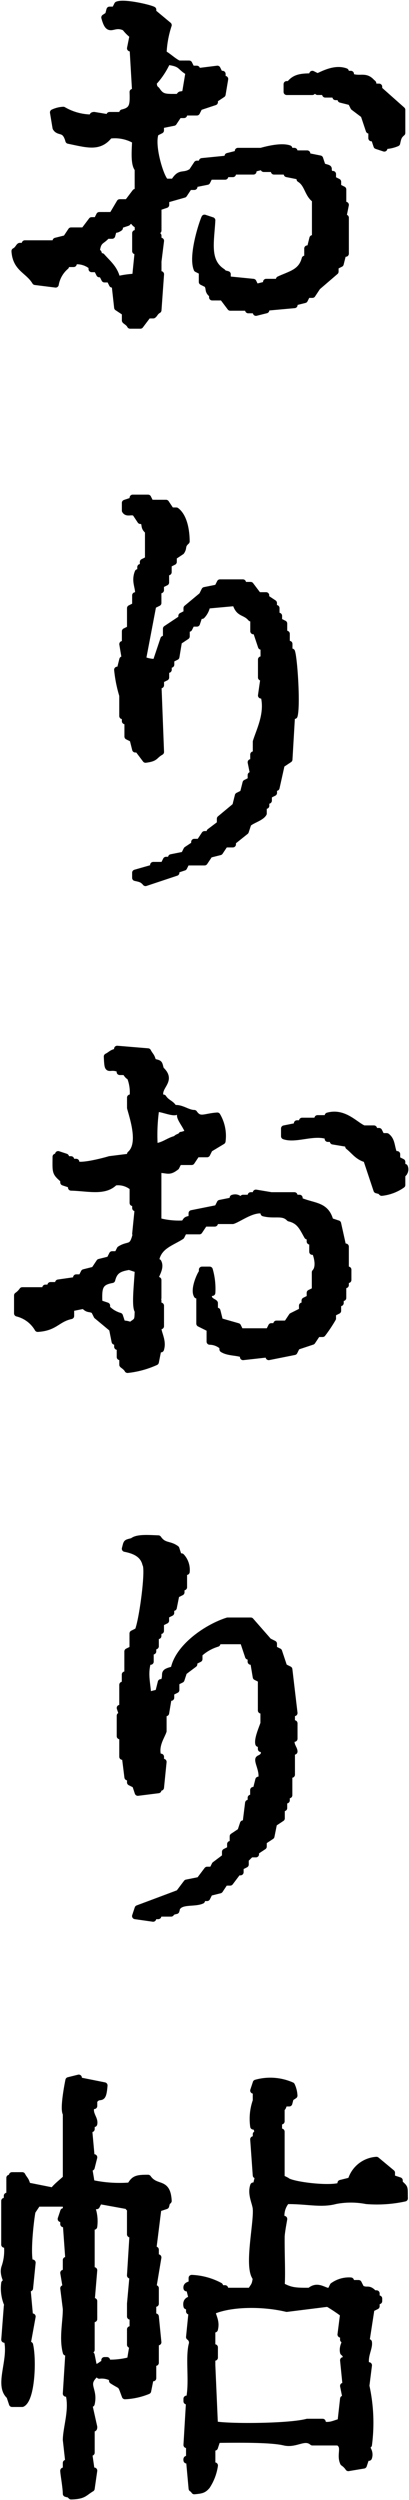
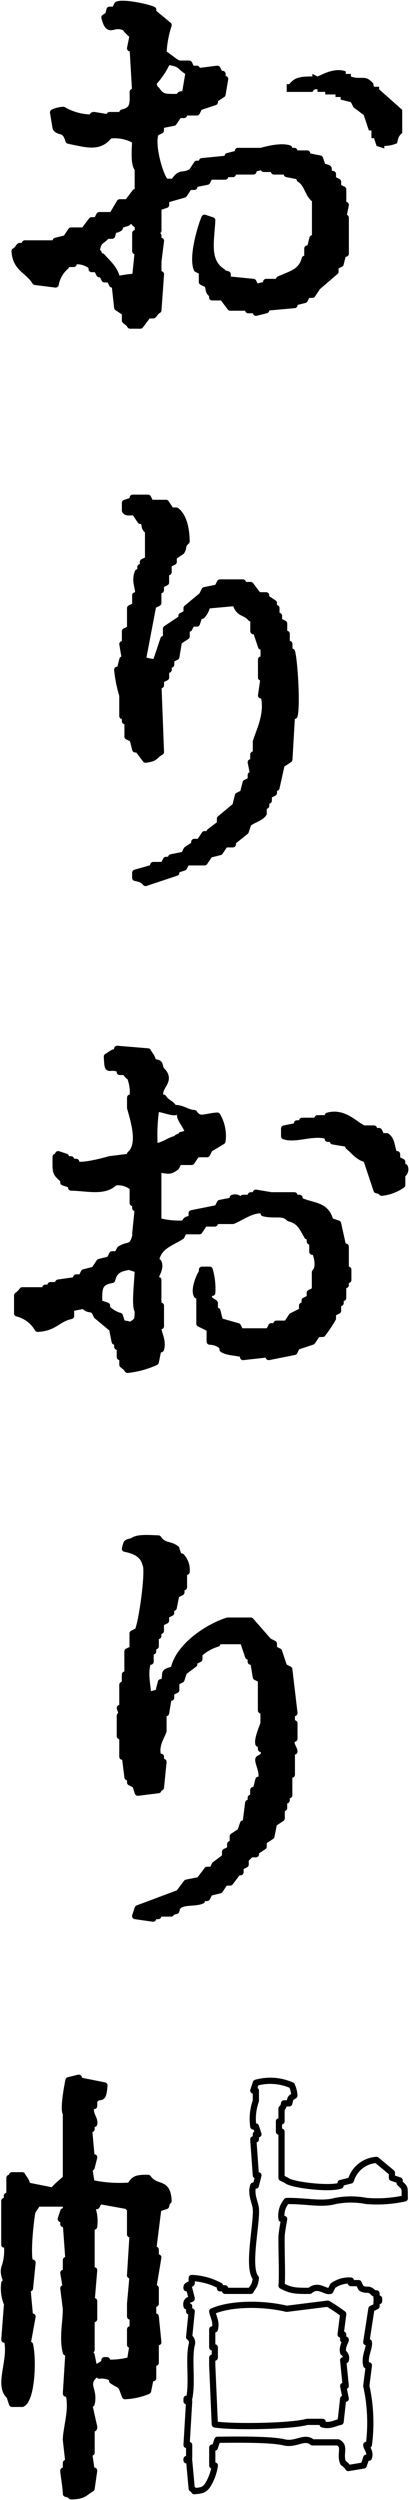
<svg xmlns="http://www.w3.org/2000/svg" id="グループ_2" data-name="グループ 2" width="52.855" height="322.996" viewBox="0 0 52.855 322.996">
  <defs>
    <clipPath id="clip-path">
      <rect id="長方形_2" data-name="長方形 2" width="52.855" height="322.996" fill="none" />
    </clipPath>
  </defs>
  <g id="グループ_1" data-name="グループ 1" clip-path="url(#clip-path)">
    <path id="パス_1" data-name="パス 1" d="M4.184,36.328l2.653.333a3.942,3.942,0,0,1,1.327-2.322v-.333h1v-.331a2.974,2.974,0,0,1,2.322.664v.331h.664c.111.221.221.442.331.663h.331l.333.664H13.8l.333.664h.331q.166,1.493.331,2.985l1,.664v1c.062.11.482.3.664.663h1.327l1-1.327h.663c.207-.139.261-.439.664-.663q.166-2.323.331-4.645h-.331V33.674q.166-1.327.331-2.653h-.331v-.664h-.331c-.124-.558.314-.584.331-.664V26.708l1-.333v-.663l2.322-.664.664-1h.663v-.331l1.659-.331c.11-.222.221-.442.331-.664h1.991v-.331h1v-.331h2.653v-.333l1.327-.331v.331h1.328v.333h1.658v.331l1.658.331v.331c1.056.647,1,1.977,1.991,2.655v4.976h-.331q-.166.663-.331,1.328h-.333v1.327h-.331C38.572,35.083,37.207,35.3,35.7,36v.331H34.04v.333l-1.327.331c-.11-.222-.221-.442-.331-.664L29.064,36v-.664c-.663-.2-.286.047-.664-.331-2.108-1.358-1.473-3.868-1.327-6.635l-1-.331c-.37.817-1.69,4.961-1,6.635l.664.331v1.327l.664.333c.387.628-.02.763.663,1.327v.331H28.4q.5.663,1,1.327h2.322v.333h1v.331l1.327-.331v-.333l3.65-.331v-.331l1.327-.331.331-.664h.664l.663-1L43,35v-.663l.663-.333.333-1.327h.331V28.035h-.331q.164-.83.331-1.659h-.331V24.386l-.664-.333V23.39l-.664-.333v-.663h-.331c-.563-.893.313-.628-1-1-.111-.331-.221-.664-.331-1l-1.659-.331V19.74H37.69v-.331h-.664v-.331c-1.079-.378-3.066.17-3.649.331H30.391v.331l-1.327.333V20.4l-3.317.331v.333h-.664q-.331.5-.663,1c-1.142.734-1.46-.1-2.322,1.327h-1c-.615-.307-1.983-4.718-1.327-6.3l.663-.331v-.664L22.1,15.76l.663-1h.664v-.331h1.658l.333-.664,1.991-.663v-.333l.994-.663.333-1.991H28.4V9.456h-.331c-.111-.221-.221-.442-.331-.663l-2.655.331V8.794H24.42c-.111-.222-.222-.442-.331-.664H22.761c-.633-.264-1.353-.994-1.99-1.327a13.445,13.445,0,0,1,.663-3.649L19.443,1.495V1.163C19,.908,15.691.13,14.8.5l-.331.664H13.8c-.213.785-.092.621-.663,1,.618,2.315,1.057.537,2.653,1.327a5.211,5.211,0,0,0,1,1q-.166.828-.331,1.658h.331q.166,2.82.331,5.64H16.79c.055,1.682.025,2.343-1.327,2.655v.331H13.8V15.1l-1.989-.331c-.468.031.124.227-.333.331a7.351,7.351,0,0,1-3.649-1,3.5,3.5,0,0,0-1.327.333q.164.994.331,1.989c.441.751,1.2-.021,1.658,1.659,2.448.5,4,1.03,5.308-.664a5.2,5.2,0,0,1,3.317.664c-.032,1.141-.227,3.045.333,3.649v2.986h-.333q-.5.663-1,1.327h-1L14.136,27.7H12.477c-.111.221-.221.442-.331.663h-.664q-.5.663-1,1.327H8.828q-.333.5-.664,1l-1.327.333v.331H2.856v.331H2.193c-.154.092-.272.466-.664.664.143,2.29,1.758,2.482,2.655,3.98m17.1-28.444c1.916.241,1.482.646,2.735,1.367q-.227,1.367-.456,2.735c-.909.275-.392-.063-.912.456-1.657,0-2.088.074-2.735-.912-.51-.517-.195,0-.456-.912a10.114,10.114,0,0,0,1.823-2.735M13.472,30.357h.664c.361-1.354.143-.4.994-1V29.03l1-.331c.377-.372,0-.142.664-.333a1.321,1.321,0,0,0,.664.664v1h-.333v2.322h.333l-.333,3.317A11.545,11.545,0,0,0,14.8,36c-.307-1.414-1.189-2.068-1.991-2.986h-.331c-.423-.541.249-.2-.331-.663.177-1.449.648-1.188,1.327-1.991" transform="translate(0.355 0.093)" fill-rule="evenodd" />
    <path id="パス_2" data-name="パス 2" d="M4.184,36.328l2.653.333a3.942,3.942,0,0,1,1.327-2.322v-.333h1v-.331a2.974,2.974,0,0,1,2.322.664v.331h.664c.111.221.221.442.331.663h.331l.333.664H13.8l.333.664h.331q.166,1.493.331,2.985l1,.664v1c.062.11.482.3.664.663h1.327l1-1.327h.663c.207-.139.261-.439.664-.663q.166-2.323.331-4.645h-.331V33.674q.166-1.327.331-2.653h-.331v-.664h-.331c-.124-.558.314-.584.331-.664V26.708l1-.333v-.663l2.322-.664.664-1h.663v-.331l1.659-.331c.11-.222.221-.442.331-.664h1.991v-.331h1v-.331h2.653v-.333l1.327-.331v.331h1.328v.333h1.658v.331l1.658.331v.331c1.056.647,1,1.977,1.991,2.655v4.976h-.331q-.166.663-.331,1.328h-.333v1.327h-.331C38.572,35.083,37.207,35.3,35.7,36v.331H34.04v.333l-1.327.331c-.11-.222-.221-.442-.331-.664L29.064,36v-.664c-.663-.2-.286.047-.664-.331-2.108-1.358-1.473-3.868-1.327-6.635l-1-.331c-.37.817-1.69,4.961-1,6.635l.664.331v1.327l.664.333c.387.628-.02.763.663,1.327v.331H28.4q.5.663,1,1.327h2.322v.333h1v.331l1.327-.331v-.333l3.65-.331v-.331l1.327-.331.331-.664h.664l.663-1L43,35v-.663l.663-.333.333-1.327h.331V28.035h-.331q.164-.83.331-1.659h-.331V24.386l-.664-.333V23.39l-.664-.333v-.663h-.331c-.563-.893.313-.628-1-1-.111-.331-.221-.664-.331-1l-1.659-.331V19.74H37.69v-.331h-.664v-.331c-1.079-.378-3.066.17-3.649.331H30.391v.331l-1.327.333V20.4l-3.317.331v.333h-.664q-.331.5-.663,1c-1.142.734-1.46-.1-2.322,1.327h-1c-.615-.307-1.983-4.718-1.327-6.3l.663-.331v-.664L22.1,15.76l.663-1h.664v-.331h1.658l.333-.664,1.991-.663v-.333l.994-.663.333-1.991H28.4V9.456h-.331c-.111-.221-.221-.442-.331-.663l-2.655.331V8.794H24.42c-.111-.222-.222-.442-.331-.664H22.761c-.633-.264-1.353-.994-1.99-1.327a13.445,13.445,0,0,1,.663-3.649L19.443,1.495V1.163C19,.908,15.691.13,14.8.5l-.331.664H13.8c-.213.785-.092.621-.663,1,.618,2.315,1.057.537,2.653,1.327a5.211,5.211,0,0,0,1,1q-.166.828-.331,1.658h.331q.166,2.82.331,5.64H16.79c.055,1.682.025,2.343-1.327,2.655v.331H13.8V15.1l-1.989-.331c-.468.031.124.227-.333.331a7.351,7.351,0,0,1-3.649-1,3.5,3.5,0,0,0-1.327.333q.164.994.331,1.989c.441.751,1.2-.021,1.658,1.659,2.448.5,4,1.03,5.308-.664a5.2,5.2,0,0,1,3.317.664c-.032,1.141-.227,3.045.333,3.649v2.986h-.333q-.5.663-1,1.327h-1L14.136,27.7H12.477c-.111.221-.221.442-.331.663h-.664q-.5.663-1,1.327H8.828q-.333.5-.664,1l-1.327.333v.331H2.856v.331H2.193c-.154.092-.272.466-.664.664C1.672,34.637,3.287,34.83,4.184,36.328Zm17.1-28.444c1.916.241,1.482.646,2.735,1.367q-.227,1.367-.456,2.735c-.909.275-.392-.063-.912.456-1.657,0-2.088.074-2.735-.912-.51-.517-.195,0-.456-.912A10.114,10.114,0,0,0,21.281,7.883ZM13.472,30.357h.664c.361-1.354.143-.4.994-1V29.03l1-.331c.377-.372,0-.142.664-.333a1.321,1.321,0,0,0,.664.664v1h-.333v2.322h.333l-.333,3.317A11.545,11.545,0,0,0,14.8,36c-.307-1.414-1.189-2.068-1.991-2.986h-.331c-.423-.541.249-.2-.331-.663C12.323,30.9,12.793,31.16,13.472,30.357Z" transform="translate(0.355 0.093)" fill="none" stroke="#000" stroke-linecap="round" stroke-linejoin="round" stroke-width="0.803" />
    <path id="パス_3" data-name="パス 3" d="M34.056,9.835v.331h1V10.5h1.327v.331h.664v.331l1.327.333c.111.221.222.442.331.663l1.327,1,.664,1.991h.331v1h.333q.164.5.331,1l1,.331v-.331A4.208,4.208,0,0,0,44.34,16.8c.156-.722.212-.94.664-1.327V12.489L42.018,9.835V9.5h-.663c-.2-.663.046-.286-.333-.664-.835-.864-1.479-.211-2.653-.663V7.845h-.664V7.513c-1.42-.527-2.969.386-3.649.664l-.664-.333v.333c-1.6-.018-2.311.144-2.985.994h-.333v1h3.317c.083-.017.107-.436.664-.331" transform="translate(6.974 1.705)" fill-rule="evenodd" />
-     <path id="パス_4" data-name="パス 4" d="M34.056,9.835v.331h1V10.5h1.327v.331h.664v.331l1.327.333c.111.221.222.442.331.663l1.327,1,.664,1.991h.331v1h.333q.164.5.331,1l1,.331v-.331A4.208,4.208,0,0,0,44.34,16.8c.156-.722.212-.94.664-1.327V12.489L42.018,9.835V9.5h-.663c-.2-.663.046-.286-.333-.664-.835-.864-1.479-.211-2.653-.663V7.845h-.664V7.513c-1.42-.527-2.969.386-3.649.664l-.664-.333v.333c-1.6-.018-2.311.144-2.985.994h-.333v1h3.317C33.475,10.15,33.5,9.731,34.056,9.835Z" transform="translate(6.974 1.705)" fill="none" stroke="#000" stroke-linecap="round" stroke-linejoin="round" stroke-width="0.803" />
    <path id="パス_5" data-name="パス 5" d="M12.636,74.427H12.3a16.966,16.966,0,0,0,.663,3.317V80.4H13.3v.664h.331v1.991l.664.331q.164.663.331,1.327h.331l1,1.327c1.394-.175,1.079-.469,1.991-.994q-.166-4.313-.331-8.626h.331v-.664l.664-.331v-1h.331v-.664h.331V73.1q.331-.166.664-.331.164-1,.331-1.991l1-.664v-1h.331c.111-.221.222-.442.331-.663h.664q.166-.5.331-1h.333a2.573,2.573,0,0,0,.663-1.327l3.65-.333c.442,1.529,1.165,1.051,1.989,1.991h.333v1.659h.331q.331.994.664,1.99h.331V73.1h-.331v2.322h.331q-.166,1.16-.331,2.322h.331c.615,2.3-.547,4.5-1,5.971v1.659h-.331v1h-.333l.333,1.658h-.333v.664l-.663.331-.333,1.327-.663.333q-.166.663-.331,1.327l-1.991,1.658v.664q-.663.5-1.328,1v.331h-.663q-.331.5-.664,1h-.663v.331l-1,.664c-.111.222-.222.442-.331.664l-1.659.331v.331h-.663l-.333.664H16.949v.331l-2.322.664v.663c.722.156.94.212,1.327.664l3.981-1.327V100.3l1-.331.331-.664h2.322l.663-.994,1.328-.333q.331-.5.663-1h1v-.331l1.659-1.327c.111-.331.221-.664.331-1,.455-.455,1.648-.743,1.991-1.327v-1h.331v-.664h.331v-.663l.664-.333v-.663h.331q.333-1.493.664-2.986l1-.664q.166-2.818.331-5.64h.331c.374-1.321-.014-7.381-.331-8.293h-.331v-1H34.2V69.783h-.333V68.456l-.663-.333v-.663h-.333v-1h-.331V65.8l-1-.663v-.333h-1q-.5-.663-1-1.327h-1v-.331H25.575l-.333.663-1.658.333c-.111.221-.221.442-.331.663l-1.991,1.659v.663l-.664.333v.331l-1.99,1.327v1.327h-.333q-.5,1.493-1,2.986a4.211,4.211,0,0,1-1.658-.331q.663-3.483,1.327-6.966l.664-.333V64.143h.331v-.664l.664-.331V61.821h.331v-1l.663-.333V59.83l1-.664c.386-.569.009-.747.664-1.327-.011-1.7-.415-3.288-1.327-3.981h-.664l-.663-.994H16.618l-.333-.664H14.3v.331l-1,.333v.994c.277.477.844.026,1.327.333q.331.5.663,1h.333c.383.548-.012.766.663,1.327v3.649l-.663.331v.664H15.29v.664h-.331c-.511,1.291.232,2.091,0,2.985h-.331v1.328c-.222.11-.442.221-.664.331v2.653l-.663.333v1.658h-.333L13.3,73.1h-.333q-.164.663-.331,1.327" transform="translate(2.85 12.105)" fill-rule="evenodd" />
    <path id="パス_6" data-name="パス 6" d="M12.636,74.427H12.3a16.966,16.966,0,0,0,.663,3.317V80.4H13.3v.664h.331v1.991l.664.331q.164.663.331,1.327h.331l1,1.327c1.394-.175,1.079-.469,1.991-.994q-.166-4.313-.331-8.626h.331v-.664l.664-.331v-1h.331v-.664h.331V73.1q.331-.166.664-.331.164-1,.331-1.991l1-.664v-1h.331c.111-.221.222-.442.331-.663h.664q.166-.5.331-1h.333a2.573,2.573,0,0,0,.663-1.327l3.65-.333c.442,1.529,1.165,1.051,1.989,1.991h.333v1.659h.331q.331.994.664,1.99h.331V73.1h-.331v2.322h.331q-.166,1.16-.331,2.322h.331c.615,2.3-.547,4.5-1,5.971v1.659h-.331v1h-.333l.333,1.658h-.333v.664l-.663.331-.333,1.327-.663.333q-.166.663-.331,1.327l-1.991,1.658v.664q-.663.5-1.328,1v.331h-.663q-.331.5-.664,1h-.663v.331l-1,.664c-.111.222-.222.442-.331.664l-1.659.331v.331h-.663l-.333.664H16.949v.331l-2.322.664v.663c.722.156.94.212,1.327.664l3.981-1.327V100.3l1-.331.331-.664h2.322l.663-.994,1.328-.333q.331-.5.663-1h1v-.331l1.659-1.327c.111-.331.221-.664.331-1,.455-.455,1.648-.743,1.991-1.327v-1h.331v-.664h.331v-.663l.664-.333v-.663h.331q.333-1.493.664-2.986l1-.664q.166-2.818.331-5.64h.331c.374-1.321-.014-7.381-.331-8.293h-.331v-1H34.2V69.783h-.333V68.456l-.663-.333v-.663h-.333v-1h-.331V65.8l-1-.663v-.333h-1q-.5-.663-1-1.327h-1v-.331H25.575l-.333.663-1.658.333c-.111.221-.221.442-.331.663l-1.991,1.659v.663l-.664.333v.331l-1.99,1.327v1.327h-.333q-.5,1.493-1,2.986a4.211,4.211,0,0,1-1.658-.331q.663-3.483,1.327-6.966l.664-.333V64.143h.331v-.664l.664-.331V61.821h.331v-1l.663-.333V59.83l1-.664c.386-.569.009-.747.664-1.327-.011-1.7-.415-3.288-1.327-3.981h-.664l-.663-.994H16.618l-.333-.664H14.3v.331l-1,.333v.994c.277.477.844.026,1.327.333q.331.5.663,1h.333c.383.548-.012.766.663,1.327v3.649l-.663.331v.664H15.29v.664h-.331c-.511,1.291.232,2.091,0,2.985h-.331v1.328c-.222.11-.442.221-.664.331v2.653l-.663.333v1.658h-.333L13.3,73.1h-.333Q12.8,73.764,12.636,74.427Z" transform="translate(2.85 12.105)" fill="none" stroke="#000" stroke-linecap="round" stroke-linejoin="round" stroke-width="0.803" />
    <path id="パス_7" data-name="パス 7" d="M37.627,149.152l.333-.664,1.99-.663.664-1h.664a18.689,18.689,0,0,0,1.327-1.991v-.664l.663-.331v-1H43.6v-.663h.331v-1.659h.331v-.664h.333v-1.327h-.333V135.55h-.331q-.333-1.493-.664-2.986l-.994-.331c-.568-2.158-2.129-1.848-3.981-2.655v-.331h-.664v-.331H34.642l-1.991-.333v.333h-.664v.331h-1v.331c-.418.064-.557-.559-1.327-.331v.331l-1.658.331-.333.664-3.317.664v.663c-.785.214-.621.094-.994.664a10.27,10.27,0,0,1-3.319-.331V125.6c1.282.047,1.374.4,2.323-.333.11-.221.221-.442.331-.663h1.658q.333-.5.664-1h1.327c.111-.222.222-.442.331-.664l1.659-1a5.19,5.19,0,0,0-.664-3.317c-1.638.1-2.269.721-2.985-.331-.775,0-1.55-.641-2.323-.641,0,.111.586.613.586.723-.431.382.785,1.6.983,2.5-.222,0-.69.239-.912.239,0,.221-.657.273-.657.5-1.013.228-1.617.9-2.793,1a23.525,23.525,0,0,1,.195-4.86c.553-.111,1.928.524,2.481.413-.257-1.18-1-1.031-1.542-1.863h-.331c-.59-1.48,1.689-2.105,0-3.649-.254-.9-.079-.755-1-1-.2-.8-.35-.729-.664-1.327l-3.98-.331v.331c-.806.2-.729.35-1.328.663.1,2.344.165.99,1.659,1.659v.331h.664c.179.11.24.461.663.664a5.318,5.318,0,0,1,.331,2.653H16.4v1.327c.37,1.374,1.494,4.675,0,5.972v.331l-2.653.331c-.551.17-3.46.96-4.313.664V124.6H8.765v-.333H8.1v-.331l-1-.331v.331H6.776c-.017,2.076-.1,2.023.994,2.986v.331l1,.331v.333c2.244.057,4.342.668,5.64-.664a2.9,2.9,0,0,1,2.322.664v1.99h.333v.664h.331q-.166,1.659-.331,3.317h.331v.331H17.06c-.429,1.619-.872.936-1.991,1.659-.111.221-.222.442-.331.663h-.664l-.331.664-1.327.331-.664,1-1.327.333-.333.663H9.429v.331l-2.322.333v.331h-1v.331H5.448v.333H2.463a2.756,2.756,0,0,1-.664.663v2.322a4.233,4.233,0,0,1,2.653,1.991c2.284-.137,2.513-1.266,4.313-1.658v-1l1.659-.333c.577.655.769.281,1.327.664l.331.664q1,.828,1.991,1.658.166.83.331,1.659h.333v.663h.331v1.328H15.4v.994c.033.063.5.334.664.664a11.814,11.814,0,0,0,3.649-1q.166-.83.331-1.659h.333c.377-1.17-.469-2.224-.333-2.985h.333V143.18h-.333v-.663h-.331c-.084-.462.245.129.331-.331v-2.323h-.331v-.331c0-.32.737-1.266.331-1.991h-.331c.228-2.035,1.941-2.43,3.317-3.317l.333-.663h1.989q.333-.5.664-1h1.327v-.331h2.322c.877-.292,2.609-1.653,3.981-1.328v.333c1.459.371,2.48-.211,3.317.663,1.37.324,1.7,1.236,2.322,2.322h.331v.664h.331v1.327h.333c.32.729.6,2.024,0,2.655v2.322c-.222.11-.442.221-.664.331v.664l-.663.331v.663h-.333v.664l-1.327.664-.664,1H35.305v.331h-.663l-.333.663H30.661c-.111-.22-.221-.442-.331-.663l-2.322-.664-.333-1.327h-.331v-1c-.1-.2-1.11-.362-.664-1.327h.333a8.914,8.914,0,0,0-.333-2.986h-.994v.333c-.232.214-1.133,2.2-.664,2.985h.331v3.65l1.327.663v1.659a2.506,2.506,0,0,1,1.659.663v.331c.727.461,1.749.355,2.653.664v.333l2.986-.333h.331v.333l3.317-.664m-20.236-5.308c-.041,1.116.014,1.215-.664,1.659v.331A2.376,2.376,0,0,0,15.4,145.5q-.164-.5-.331-1a3.706,3.706,0,0,1-1.659-1v-.333l-.994-.331c-.087-2.005.007-2.693,1.658-2.986.276-1.111.84-1.454,1.991-1.658v-.331H16.4v.331l1,.331c-.042,1.491-.451,4.8,0,5.308" transform="translate(0.417 25.509)" fill-rule="evenodd" />
    <path id="パス_8" data-name="パス 8" d="M37.627,149.152l.333-.664,1.99-.663.664-1h.664a18.689,18.689,0,0,0,1.327-1.991v-.664l.663-.331v-1H43.6v-.663h.331v-1.659h.331v-.664h.333v-1.327h-.333V135.55h-.331q-.333-1.493-.664-2.986l-.994-.331c-.568-2.158-2.129-1.848-3.981-2.655v-.331h-.664v-.331H34.642l-1.991-.333v.333h-.664v.331h-1v.331c-.418.064-.557-.559-1.327-.331v.331l-1.658.331-.333.664-3.317.664v.663c-.785.214-.621.094-.994.664a10.27,10.27,0,0,1-3.319-.331V125.6c1.282.047,1.374.4,2.323-.333.11-.221.221-.442.331-.663h1.658q.333-.5.664-1h1.327c.111-.222.222-.442.331-.664l1.659-1a5.19,5.19,0,0,0-.664-3.317c-1.638.1-2.269.721-2.985-.331-.775,0-1.55-.641-2.323-.641,0,.111.586.613.586.723-.431.382.785,1.6.983,2.5-.222,0-.69.239-.912.239,0,.221-.657.273-.657.5-1.013.228-1.617.9-2.793,1a23.525,23.525,0,0,1,.195-4.86c.553-.111,1.928.524,2.481.413-.257-1.18-1-1.031-1.542-1.863h-.331c-.59-1.48,1.689-2.105,0-3.649-.254-.9-.079-.755-1-1-.2-.8-.35-.729-.664-1.327l-3.98-.331v.331c-.806.2-.729.35-1.328.663.1,2.344.165.99,1.659,1.659v.331h.664c.179.11.24.461.663.664a5.318,5.318,0,0,1,.331,2.653H16.4v1.327c.37,1.374,1.494,4.675,0,5.972v.331l-2.653.331c-.551.17-3.46.96-4.313.664V124.6H8.765v-.333H8.1v-.331l-1-.331v.331H6.776c-.017,2.076-.1,2.023.994,2.986v.331l1,.331v.333c2.244.057,4.342.668,5.64-.664a2.9,2.9,0,0,1,2.322.664v1.99h.333v.664h.331q-.166,1.659-.331,3.317h.331v.331H17.06c-.429,1.619-.872.936-1.991,1.659-.111.221-.222.442-.331.663h-.664l-.331.664-1.327.331-.664,1-1.327.333-.333.663H9.429v.331l-2.322.333v.331h-1v.331H5.448v.333H2.463a2.756,2.756,0,0,1-.664.663v2.322a4.233,4.233,0,0,1,2.653,1.991c2.284-.137,2.513-1.266,4.313-1.658v-1l1.659-.333c.577.655.769.281,1.327.664l.331.664q1,.828,1.991,1.658.166.83.331,1.659h.333v.663h.331v1.328H15.4v.994c.033.063.5.334.664.664a11.814,11.814,0,0,0,3.649-1q.166-.83.331-1.659h.333c.377-1.17-.469-2.224-.333-2.985h.333V143.18h-.333v-.663h-.331c-.084-.462.245.129.331-.331v-2.323h-.331v-.331c0-.32.737-1.266.331-1.991h-.331c.228-2.035,1.941-2.43,3.317-3.317l.333-.663h1.989q.333-.5.664-1h1.327v-.331h2.322c.877-.292,2.609-1.653,3.981-1.328v.333c1.459.371,2.48-.211,3.317.663,1.37.324,1.7,1.236,2.322,2.322h.331v.664h.331v1.327h.333c.32.729.6,2.024,0,2.655v2.322c-.222.11-.442.221-.664.331v.664l-.663.331v.663h-.333v.664l-1.327.664-.664,1H35.305v.331h-.663l-.333.663H30.661c-.111-.22-.221-.442-.331-.663l-2.322-.664-.333-1.327h-.331v-1c-.1-.2-1.11-.362-.664-1.327h.333a8.914,8.914,0,0,0-.333-2.986h-.994v.333c-.232.214-1.133,2.2-.664,2.985h.331v3.65l1.327.663v1.659a2.506,2.506,0,0,1,1.659.663v.331c.727.461,1.749.355,2.653.664v.333l2.986-.333h.331v.333Zm-20.236-5.308c-.041,1.116.014,1.215-.664,1.659v.331A2.376,2.376,0,0,0,15.4,145.5q-.164-.5-.331-1a3.706,3.706,0,0,1-1.659-1v-.333l-.994-.331c-.087-2.005.007-2.693,1.658-2.986.276-1.111.84-1.454,1.991-1.658v-.331H16.4v.331l1,.331C17.349,140.026,16.94,143.338,17.391,143.843Z" transform="translate(0.417 25.509)" fill="none" stroke="#000" stroke-linecap="round" stroke-linejoin="round" stroke-width="0.803" />
    <path id="パス_9" data-name="パス 9" d="M45.067,123l-.664-.331v-.664h-.331c-.425-.8-.25-1.767-1-2.322h-.663l-.333-.664h-.663v-.331H40.091c-1.084-.447-2.518-2.256-4.645-1.658v.331H34.119v.331H32.128v.333h-.663v.331l-1.659.331v1c1.519.535,3.81-.643,5.64,0v.331h.664v.333l1.991.331v.331c.782.622,1.217,1.369,2.322,1.659l1.327,3.98c.663.2.286-.046.664.333a5.655,5.655,0,0,0,2.653-1v-1.327a.806.806,0,0,0,.331-1h-.331Z" transform="translate(6.912 27.11)" fill-rule="evenodd" />
    <path id="パス_10" data-name="パス 10" d="M45.067,123l-.664-.331v-.664h-.331c-.425-.8-.25-1.767-1-2.322h-.663l-.333-.664h-.663v-.331H40.091c-1.084-.447-2.518-2.256-4.645-1.658v.331H34.119v.331H32.128v.333h-.663v.331l-1.659.331v1c1.519.535,3.81-.643,5.64,0v.331h.664v.333l1.991.331v.331c.782.622,1.217,1.369,2.322,1.659l1.327,3.98c.663.2.286-.046.664.333a5.655,5.655,0,0,0,2.653-1v-1.327a.806.806,0,0,0,.331-1h-.331Z" transform="translate(6.912 27.11)" fill="none" stroke="#000" stroke-linecap="round" stroke-linejoin="round" stroke-width="0.803" />
    <path id="パス_11" data-name="パス 11" d="M23.186,207.8h.664l.331-.664,1.327-.331q.333-.5.664-1h.663q.5-.663,1-1.327h.331v-.664q.333-.164.664-.331v-.663l.664-.664h.663v-.331l1-.664V200.5l1-.663q.166-.83.331-1.659l1-.663v-1.327H33.8v-1h.333v-.664h.331v-2.653H34.8v-2.986h.333c-.006-.434-.551-.829-.333-1.659h.333v-1.989H34.8v-1.328h.333q-.333-2.818-.664-5.64l-.664-.331q-.331-.994-.663-1.991c-.222-.11-.442-.22-.664-.331v-.664l-.663-.331-2.322-2.653H26.5c-2.658.832-6.427,3.406-6.966,6.3-1.7.43-.77.472-1.327,1.659h-.333q-.166.663-.331,1.327l-1.327.331c-.044-1.407-.494-2.7,0-4.313h.331v-1.327h.331v-.663h.331v-1.327h.333V173.3h.331v-1l.664-.331v-.664l.663-.331v-.664h.333q.164-.83.331-1.658l.664-.333v-.663h.331V165.67H21.2a2.558,2.558,0,0,0-.663-1.991H20.2c-.111-.331-.221-.663-.331-1-.9-.679-1.6-.273-2.322-1.327-1.085-.032-2.752-.193-3.317.331-.9.254-.755.079-1,1,1.274.248,2.343.732,2.653,1.991.479.7-.469,7.574-1,8.626l-.663.331v1.991c-.222.111-.442.222-.664.331v2.986h-.331v1.327H12.9v2.986H12.57l.333,1H12.57V186.9H12.9v2.654h.331q.166,1.329.331,2.655H13.9v.664l.663.331q.166.5.331,1l2.655-.333v-.331h.331l.333-3.318h-.333v-.664h-.331c-.473-1.4.443-2.623.664-3.316v-2.323h.331q.166-.994.331-1.99H19.2v-.664l.664-.331v-1q.331-.166.664-.331.164-.5.331-1l1.327-1v-.333c.222-.11.442-.221.664-.331v-.663a5.917,5.917,0,0,1,2.322-1.328v-.331h3.317q.331,1,.663,1.991h.333v.663h.331q.166,1,.331,1.991l.664.333v3.98h.331v1.659c-.108.409-.843,2.006-.663,2.653h.331v.664h.331c.3,1.138-.6,1.1-.663,1.327-.116.426.669,1.682.331,2.654h-.331l-.333,1.327h-.331v1H29.49v.664h-.333q-.164,1.327-.331,2.654h-.331l-.333,1-.994.664v1h-.333v.663l-.663.333v.663q-.663.5-1.328,1c-.11.222-.221.442-.331.664H23.85q-.5.663-1,1.327l-1.659.331q-.5.663-1,1.327-2.653,1-5.308,1.991c-.11.331-.221.664-.331,1l2.322.331v-.331h.664v-.331H19.2s-.012-.207.664-.333c.2-.661-.046-.285.331-.663.679-.591,2.1-.269,2.986-.664Z" transform="translate(2.915 37.406)" fill-rule="evenodd" />
    <path id="パス_12" data-name="パス 12" d="M23.186,207.8h.664l.331-.664,1.327-.331q.333-.5.664-1h.663q.5-.663,1-1.327h.331v-.664q.333-.164.664-.331v-.663l.664-.664h.663v-.331l1-.664V200.5l1-.663q.166-.83.331-1.659l1-.663v-1.327H33.8v-1h.333v-.664h.331v-2.653H34.8v-2.986h.333c-.006-.434-.551-.829-.333-1.659h.333v-1.989H34.8v-1.328h.333q-.333-2.818-.664-5.64l-.664-.331q-.331-.994-.663-1.991c-.222-.11-.442-.22-.664-.331v-.664l-.663-.331-2.322-2.653H26.5c-2.658.832-6.427,3.406-6.966,6.3-1.7.43-.77.472-1.327,1.659h-.333q-.166.663-.331,1.327l-1.327.331c-.044-1.407-.494-2.7,0-4.313h.331v-1.327h.331v-.663h.331v-1.327h.333V173.3h.331v-1l.664-.331v-.664l.663-.331v-.664h.333q.164-.83.331-1.658l.664-.333v-.663h.331V165.67H21.2a2.558,2.558,0,0,0-.663-1.991H20.2c-.111-.331-.221-.663-.331-1-.9-.679-1.6-.273-2.322-1.327-1.085-.032-2.752-.193-3.317.331-.9.254-.755.079-1,1,1.274.248,2.343.732,2.653,1.991.479.7-.469,7.574-1,8.626l-.663.331v1.991c-.222.111-.442.222-.664.331v2.986h-.331v1.327H12.9v2.986H12.57l.333,1H12.57V186.9H12.9v2.654h.331q.166,1.329.331,2.655H13.9v.664l.663.331q.166.5.331,1l2.655-.333v-.331h.331l.333-3.318h-.333v-.664h-.331c-.473-1.4.443-2.623.664-3.316v-2.323h.331q.166-.994.331-1.99H19.2v-.664l.664-.331v-1q.331-.166.664-.331.164-.5.331-1l1.327-1v-.333c.222-.11.442-.221.664-.331v-.663a5.917,5.917,0,0,1,2.322-1.328v-.331h3.317q.331,1,.663,1.991h.333v.663h.331q.166,1,.331,1.991l.664.333v3.98h.331v1.659c-.108.409-.843,2.006-.663,2.653h.331v.664h.331c.3,1.138-.6,1.1-.663,1.327-.116.426.669,1.682.331,2.654h-.331l-.333,1.327h-.331v1H29.49v.664h-.333q-.164,1.327-.331,2.654h-.331l-.333,1-.994.664v1h-.333v.663l-.663.333v.663q-.663.5-1.328,1c-.11.222-.221.442-.331.664H23.85q-.5.663-1,1.327l-1.659.331q-.5.663-1,1.327-2.653,1-5.308,1.991c-.11.331-.221.664-.331,1l2.322.331v-.331h.664v-.331H19.2s-.012-.207.664-.333c.2-.661-.046-.285.331-.663.679-.591,2.1-.269,2.986-.664Z" transform="translate(2.915 37.406)" fill="none" stroke="#000" stroke-linecap="round" stroke-linejoin="round" stroke-width="0.803" />
    <path id="パス_13" data-name="パス 13" d="M19.042,230.838c-1.459,0-1.811.089-2.322,1a16.908,16.908,0,0,1-4.977-.333q-.166-.994-.331-1.991h.331l.333-1.327h-.333q-.166-1.824-.331-3.649h.331v-.664h.333c.161-.721-.718-1.286-.333-2.322h.333v-.663c.748-1.08,1.139.394,1.327-1.991l-3.317-.664V217.9q-.663.166-1.328.331c-.207,1-.707,3.82-.331,4.313v8.294c-.111.23-1.328,1.1-1.658,1.658l-3.317-.663c-.2-.806-.351-.73-.664-1.328H1.459v.333H1.128v2.322H.8v.663H.464v5.64H.8a6.464,6.464,0,0,1-.331,2.986c-.243.887.339,1.716.331,1.991H.464A5.274,5.274,0,0,0,.8,247.092h.333v.333H.8q-.164,2.155-.331,4.313H.8c.687,2.621-1.281,5.879.333,7.3.11.331.221.664.331,1H2.786c1.232-.626,1.447-5.656,1-7.63H3.45q.331-1.824.663-3.649H3.781q-.166-1.826-.331-3.65h.331q.166-1.658.331-3.318H3.781c-.414-1.6.24-6.491.331-6.634q.333-.5.664-1H8.425v1H8.094q-.166.5-.331.994h.331v.664h.331q.166,2.323.331,4.644H8.425v1.659H8.094q.166.994.331,1.99H8.094q.166,1.329.331,2.655c.02,1.61-.5,3.794,0,5.64h.331q-.164,2.653-.331,5.308h.331c.563,2.008-.3,4.318-.331,5.971q.166,1.493.331,2.986H8.425v1H8.094c-.034.181.328,2.157.331,2.985.663.2.286-.046.664.333,1.7-.037,1.679-.429,2.653-1l.333-2.322h-.333q-.166-1.162-.331-2.322h.331v-2.986c.1-.458.331.138.333-.331q-.333-1.493-.664-2.986h.331c.441-1.864-.9-2.39.333-3.649v-.333c.615-.209.471.195.663.333a2.7,2.7,0,0,1,1.659.331v.331c1.358.882,1.016.287,1.658,1.991a8.767,8.767,0,0,0,2.986-.663q.166-.83.331-1.659H19.7v-1.991h.333v-2.654h.331q-.166-1.659-.331-3.317H19.7v-1.659h.333V245.1H19.7q.333-1.99.664-3.98h-.331v-1H19.7q.333-2.653.664-5.308l1-.331c.2-.663-.046-.286.331-.664-.147-2.7-1.573-1.452-2.653-2.985m-1.991,12.606q-.166,1.824-.331,3.649v1.659h.331v1.658H16.72V252.4h.331q-.166,1-.331,1.991a10.284,10.284,0,0,1-2.986.331v-.331H13.4v.331c-.593.32-.524.466-1.327.664l-.333-1.659h-.331c-.126-.558.315-.585.331-.663v-3.981h.333v-2.322h-.333l.333-3.981h-.333v-5.64h.333a5.254,5.254,0,0,0-.333-2.654h.664l.331-.664,3.649.664c.285.373-.044.052.333.331v3.318h.331q-.166,2.653-.331,5.308Z" transform="translate(0.093 50.528)" fill-rule="evenodd" />
    <path id="パス_14" data-name="パス 14" d="M19.042,230.838c-1.459,0-1.811.089-2.322,1a16.908,16.908,0,0,1-4.977-.333q-.166-.994-.331-1.991h.331l.333-1.327h-.333q-.166-1.824-.331-3.649h.331v-.664h.333c.161-.721-.718-1.286-.333-2.322h.333v-.663c.748-1.08,1.139.394,1.327-1.991l-3.317-.664V217.9q-.663.166-1.328.331c-.207,1-.707,3.82-.331,4.313v8.294c-.111.23-1.328,1.1-1.658,1.658l-3.317-.663c-.2-.806-.351-.73-.664-1.328H1.459v.333H1.128v2.322H.8v.663H.464v5.64H.8a6.464,6.464,0,0,1-.331,2.986c-.243.887.339,1.716.331,1.991H.464A5.274,5.274,0,0,0,.8,247.092h.333v.333H.8q-.164,2.155-.331,4.313H.8c.687,2.621-1.281,5.879.333,7.3.11.331.221.664.331,1H2.786c1.232-.626,1.447-5.656,1-7.63H3.45q.331-1.824.663-3.649H3.781q-.166-1.826-.331-3.65h.331q.166-1.658.331-3.318H3.781c-.414-1.6.24-6.491.331-6.634q.333-.5.664-1H8.425v1H8.094q-.166.5-.331.994h.331v.664h.331q.166,2.323.331,4.644H8.425v1.659H8.094q.166.994.331,1.99H8.094q.166,1.329.331,2.655c.02,1.61-.5,3.794,0,5.64h.331q-.164,2.653-.331,5.308h.331c.563,2.008-.3,4.318-.331,5.971q.166,1.493.331,2.986H8.425v1H8.094c-.034.181.328,2.157.331,2.985.663.2.286-.046.664.333,1.7-.037,1.679-.429,2.653-1l.333-2.322h-.333q-.166-1.162-.331-2.322h.331v-2.986c.1-.458.331.138.333-.331q-.333-1.493-.664-2.986h.331c.441-1.864-.9-2.39.333-3.649v-.333c.615-.209.471.195.663.333a2.7,2.7,0,0,1,1.659.331v.331c1.358.882,1.016.287,1.658,1.991a8.767,8.767,0,0,0,2.986-.663q.166-.83.331-1.659H19.7v-1.991h.333v-2.654h.331q-.166-1.659-.331-3.317H19.7v-1.659h.333V245.1H19.7q.333-1.99.664-3.98h-.331v-1H19.7q.333-2.653.664-5.308l1-.331c.2-.663-.046-.286.331-.664C21.549,231.127,20.122,232.37,19.042,230.838Zm-1.991,12.606q-.166,1.824-.331,3.649v1.659h.331v1.658H16.72V252.4h.331q-.166,1-.331,1.991a10.284,10.284,0,0,1-2.986.331v-.331H13.4v.331c-.593.32-.524.466-1.327.664l-.333-1.659h-.331c-.126-.558.315-.585.331-.663v-3.981h.333v-2.322h-.333l.333-3.981h-.333v-5.64h.333a5.254,5.254,0,0,0-.333-2.654h.664l.331-.664,3.649.664c.285.373-.044.052.333.331v3.318h.331q-.166,2.653-.331,5.308Z" transform="translate(0.093 50.528)" fill="none" stroke="#000" stroke-linecap="round" stroke-linejoin="round" stroke-width="0.803" />
-     <path id="パス_15" data-name="パス 15" d="M38.82,233.744a10.505,10.505,0,0,1,3.98,0,16.869,16.869,0,0,0,4.977-.331c-.036-1.508.108-1.253-.664-1.991v-.331l-1-.331V230.1q-.994-.83-1.991-1.658a3.694,3.694,0,0,0-3.317,2.654l-1.327.331v.333c-1.463.528-6.434-.116-6.966-.664-.222-.111-.442-.222-.664-.331v-5.972h-.331V223.46h.331V221.8s.211,0,.333-.664h.663c.214-.785.094-.621.664-1a3.522,3.522,0,0,0-.331-1.327,6.85,6.85,0,0,0-4.645-.331q-.164.5-.331,1h.331v1.327a6.985,6.985,0,0,0-.331,3.318h.331l.333,1h-.333v.663H28.2q.166,2.323.331,4.645h.333c-.111.441-.222.884-.333,1.327H28.2c-.379,1.12.269,2.224.331,2.985.16,1.929-1.17,7.625,0,8.957-.128,1.072-.3.97-.663,1.659H24.554v-.331H23.89v-.333a8.509,8.509,0,0,0-3.649-1v.664c-.1.24-.759.143-.664.664h.333q.164.663.331,1.327c-.053.191-.854.049-.664,1h.333v.663h.331q-.166,1.659-.331,3.318a.86.86,0,0,1,.331,1c-.424,1.839.126,4.83-.331,6.966h-.333v.333h.333l-.333,5.64h.333v1.658c-.095.46-.4-.133-.333.333h.333q.164,1.824.331,3.649c.373.283.052-.044.331.331.94-.087,1.21-.137,1.659-.663a6.569,6.569,0,0,0,1-2.655h-.333v-2.322h.333q.164-.5.331-1c3.051-.037,6.976-.063,8.626.333,1.537.368,2.63-.878,3.649,0h3.317c1.018.516.154,1.557.664,2.653a2.4,2.4,0,0,1,.663.664l1.991-.333c.111-.331.221-.663.331-1h.333c.276-.8-.349-1.258-.333-1.658h.333a22.157,22.157,0,0,0-.333-7.63l.333-2.653H42.8c-.287-1.2.455-2.206.333-2.986H42.8q.333-2.156.664-4.313l.663-.331v-.664h.333v-.331h-.333v-.664H43.8c-.766-.83-.844-.225-1.658-.663l-.333-.664h-1v-.331a3.543,3.543,0,0,0-2.322.663c-.11.222-.221.442-.331.664-.666.224-1.56-.971-2.653,0-1.948.023-2.491-.051-3.65-.664.118-1.566-.02-3.9,0-6.3.006-.6.342-2.3.333-2.322h-.333a2.908,2.908,0,0,1,.664-2.323c2.636-.022,4.452.505,6.3,0m-6.3,13.934,5.308-.664a22.091,22.091,0,0,1,1.991,1.328L39.482,251h.333v.664h.331c.034.2-.52.891-.331,1.658a.881.881,0,0,1,.331,1h-.331q.164,1.659.331,3.318h-.331q.164.83.331,1.658h-.331l-.333,2.986c-.714.128-1.314.589-2.322.331v-.331H35.169c-2.289.623-10.014.681-11.942.331l-.333-7.629v-1h.333v-1.327h-.333v-2.323h.333c.26-1.006-.208-1.608-.333-2.322,2.373-1.053,6.538-1.072,9.621-.331" transform="translate(4.533 50.607)" fill-rule="evenodd" />
    <path id="パス_16" data-name="パス 16" d="M38.82,233.744a10.505,10.505,0,0,1,3.98,0,16.869,16.869,0,0,0,4.977-.331c-.036-1.508.108-1.253-.664-1.991v-.331l-1-.331V230.1q-.994-.83-1.991-1.658a3.694,3.694,0,0,0-3.317,2.654l-1.327.331v.333c-1.463.528-6.434-.116-6.966-.664-.222-.111-.442-.222-.664-.331v-5.972h-.331V223.46h.331V221.8s.211,0,.333-.664h.663c.214-.785.094-.621.664-1a3.522,3.522,0,0,0-.331-1.327,6.85,6.85,0,0,0-4.645-.331q-.164.5-.331,1h.331v1.327a6.985,6.985,0,0,0-.331,3.318h.331l.333,1h-.333v.663H28.2q.166,2.323.331,4.645h.333c-.111.441-.222.884-.333,1.327H28.2c-.379,1.12.269,2.224.331,2.985.16,1.929-1.17,7.625,0,8.957-.128,1.072-.3.97-.663,1.659H24.554v-.331H23.89v-.333a8.509,8.509,0,0,0-3.649-1v.664c-.1.24-.759.143-.664.664h.333q.164.663.331,1.327c-.053.191-.854.049-.664,1h.333v.663h.331q-.166,1.659-.331,3.318a.86.86,0,0,1,.331,1c-.424,1.839.126,4.83-.331,6.966h-.333v.333h.333l-.333,5.64h.333v1.658c-.095.46-.4-.133-.333.333h.333q.164,1.824.331,3.649c.373.283.052-.044.331.331.94-.087,1.21-.137,1.659-.663a6.569,6.569,0,0,0,1-2.655h-.333v-2.322h.333q.164-.5.331-1c3.051-.037,6.976-.063,8.626.333,1.537.368,2.63-.878,3.649,0h3.317c1.018.516.154,1.557.664,2.653a2.4,2.4,0,0,1,.663.664l1.991-.333c.111-.331.221-.663.331-1h.333c.276-.8-.349-1.258-.333-1.658h.333a22.157,22.157,0,0,0-.333-7.63l.333-2.653H42.8c-.287-1.2.455-2.206.333-2.986H42.8q.333-2.156.664-4.313l.663-.331v-.664h.333v-.331h-.333v-.664H43.8c-.766-.83-.844-.225-1.658-.663l-.333-.664h-1v-.331a3.543,3.543,0,0,0-2.322.663c-.11.222-.221.442-.331.664-.666.224-1.56-.971-2.653,0-1.948.023-2.491-.051-3.65-.664.118-1.566-.02-3.9,0-6.3.006-.6.342-2.3.333-2.322h-.333a2.908,2.908,0,0,1,.664-2.323C35.152,233.722,36.968,234.249,38.82,233.744Zm-6.3,13.934,5.308-.664a22.091,22.091,0,0,1,1.991,1.328L39.482,251h.333v.664h.331c.034.2-.52.891-.331,1.658a.881.881,0,0,1,.331,1h-.331q.164,1.659.331,3.318h-.331q.164.83.331,1.658h-.331l-.333,2.986c-.714.128-1.314.589-2.322.331v-.331H35.169c-2.289.623-10.014.681-11.942.331l-.333-7.629v-1h.333v-1.327h-.333v-2.323h.333c.26-1.006-.208-1.608-.333-2.322C25.268,246.956,29.433,246.937,32.516,247.678Z" transform="translate(4.533 50.607)" fill="none" stroke="#000" stroke-linecap="round" stroke-linejoin="round" stroke-width="0.803" />
  </g>
</svg>